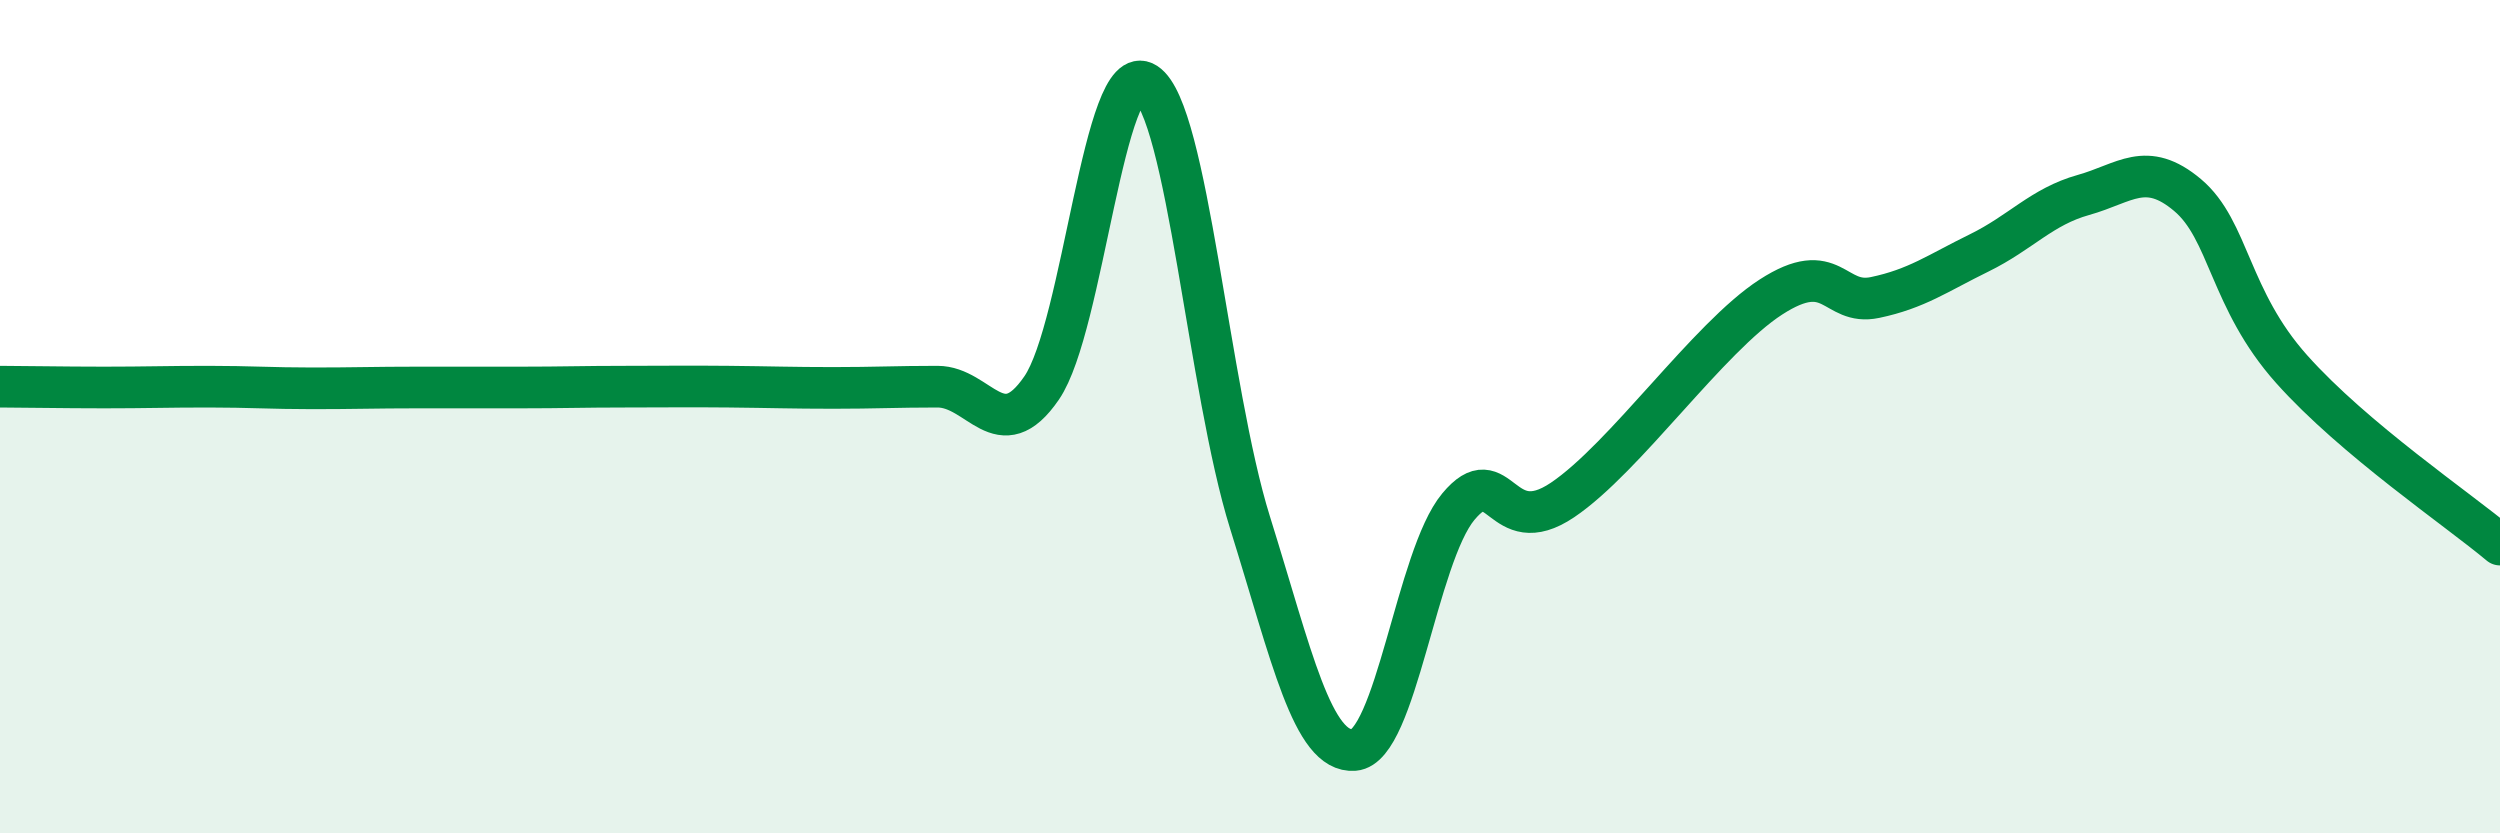
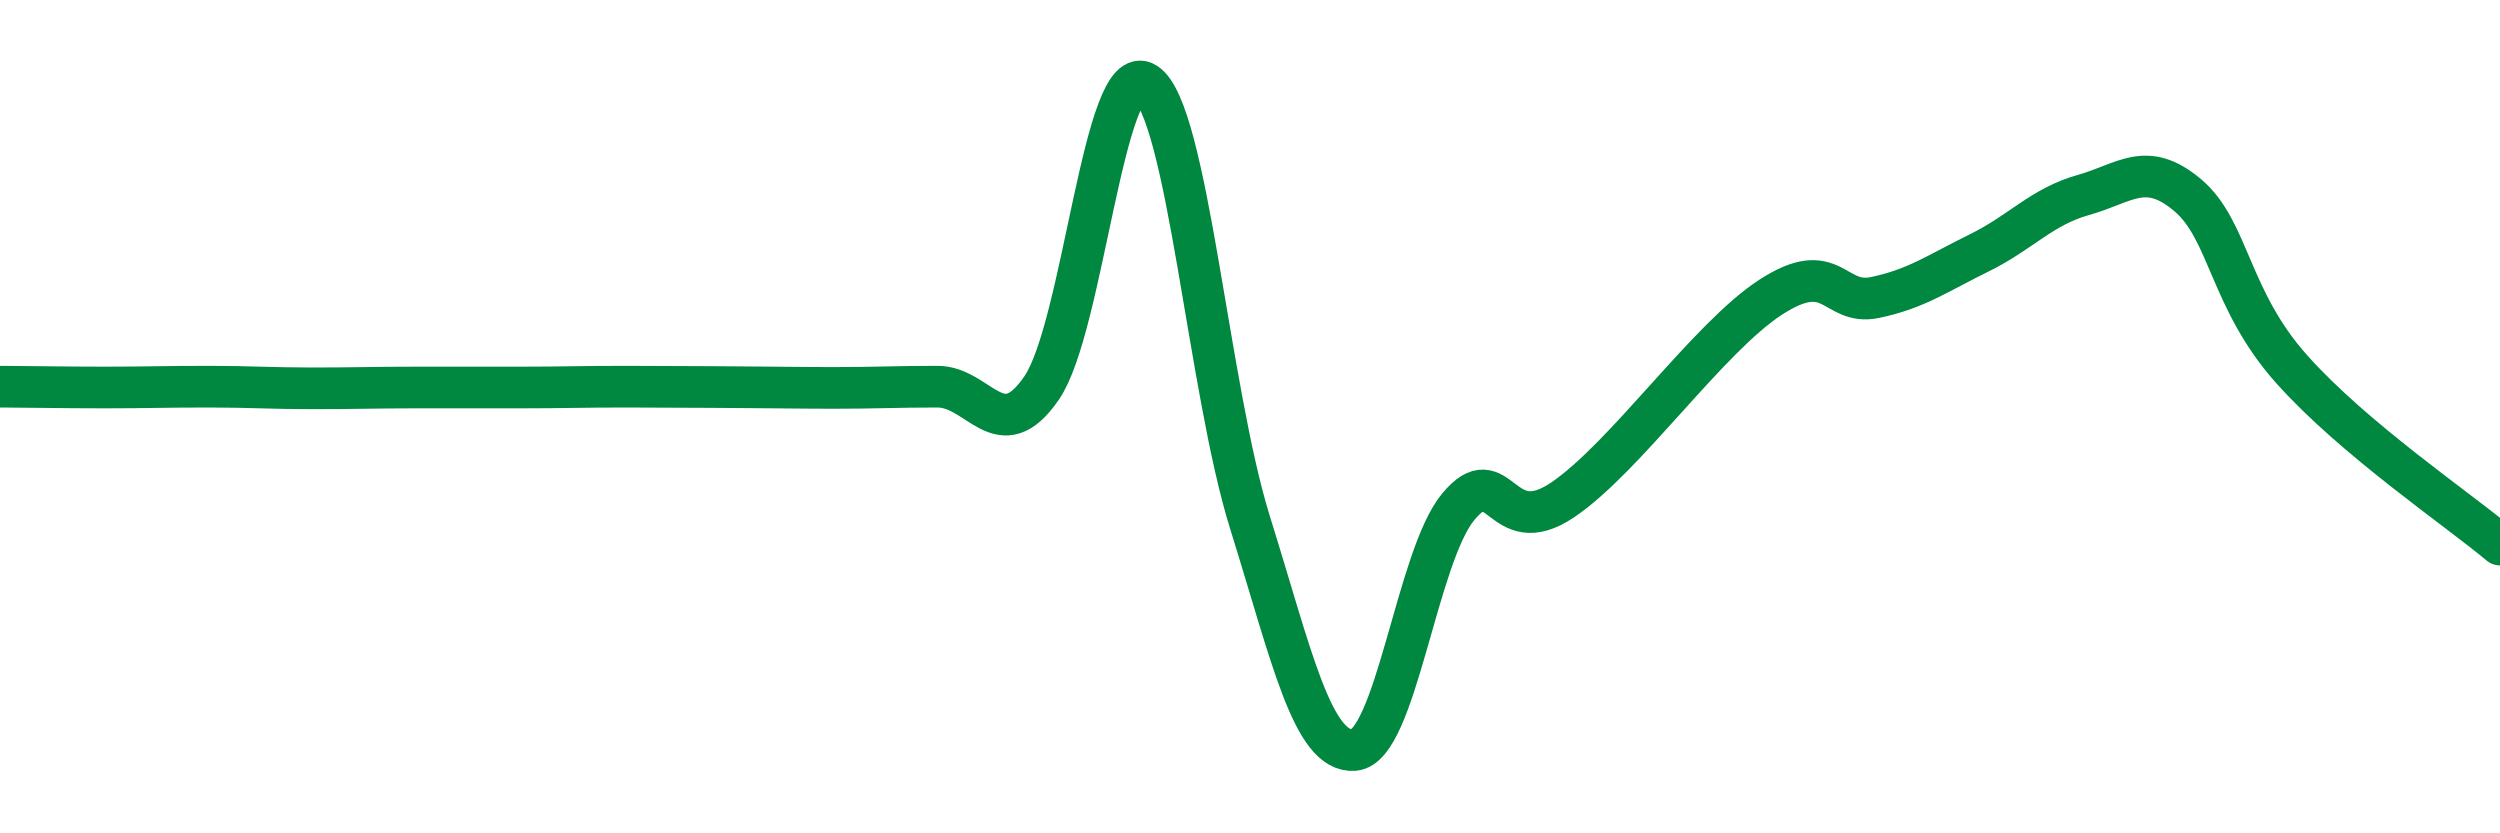
<svg xmlns="http://www.w3.org/2000/svg" width="60" height="20" viewBox="0 0 60 20">
-   <path d="M 0,9.28 C 0.5,9.28 1.5,9.3 2.5,9.3 C 3.5,9.3 4,9.28 5,9.28 C 6,9.28 6.5,9.32 7.5,9.32 C 8.5,9.32 9,9.3 10,9.3 C 11,9.3 11.5,9.3 12.5,9.3 C 13.5,9.3 14,9.28 15,9.28 C 16,9.28 16.5,9.27 17.5,9.28 C 18.5,9.29 19,9.31 20,9.31 C 21,9.31 21.5,9.28 22.5,9.28 C 23.5,9.28 24,10.77 25,9.31 C 26,7.85 26.5,1.35 27.5,2 C 28.5,2.65 29,9.34 30,12.54 C 31,15.74 31.5,18.08 32.5,18 C 33.5,17.92 34,13.36 35,12.16 C 36,10.96 36,13.01 37.5,12 C 39,10.99 41,8.1 42.5,7.13 C 44,6.16 44,7.35 45,7.14 C 46,6.93 46.5,6.56 47.5,6.07 C 48.5,5.58 49,4.96 50,4.68 C 51,4.4 51.5,3.84 52.5,4.68 C 53.5,5.52 53.5,7.18 55,8.86 C 56.5,10.54 59,12.23 60,13.07L60 20L0 20Z" fill="#008740" opacity="0.1" stroke-linecap="round" stroke-linejoin="round" />
-   <path d="M 0,9.28 C 0.5,9.28 1.5,9.3 2.5,9.3 C 3.5,9.3 4,9.28 5,9.28 C 6,9.28 6.5,9.32 7.5,9.32 C 8.5,9.32 9,9.3 10,9.3 C 11,9.3 11.5,9.3 12.5,9.3 C 13.5,9.3 14,9.28 15,9.28 C 16,9.28 16.5,9.27 17.5,9.28 C 18.5,9.29 19,9.31 20,9.31 C 21,9.31 21.5,9.28 22.5,9.28 C 23.5,9.28 24,10.77 25,9.31 C 26,7.85 26.5,1.35 27.5,2 C 28.5,2.65 29,9.34 30,12.54 C 31,15.74 31.5,18.08 32.5,18 C 33.5,17.92 34,13.36 35,12.16 C 36,10.96 36,13.01 37.5,12 C 39,10.99 41,8.1 42.5,7.13 C 44,6.16 44,7.35 45,7.14 C 46,6.93 46.5,6.56 47.5,6.07 C 48.5,5.58 49,4.96 50,4.68 C 51,4.4 51.5,3.84 52.5,4.68 C 53.5,5.52 53.5,7.18 55,8.86 C 56.5,10.54 59,12.23 60,13.07" stroke="#008740" stroke-width="1" fill="none" stroke-linecap="round" stroke-linejoin="round" />
+   <path d="M 0,9.28 C 0.5,9.28 1.5,9.3 2.5,9.3 C 3.5,9.3 4,9.28 5,9.28 C 6,9.28 6.5,9.32 7.5,9.32 C 8.5,9.32 9,9.3 10,9.3 C 11,9.3 11.5,9.3 12.5,9.3 C 13.5,9.3 14,9.28 15,9.28 C 18.5,9.29 19,9.31 20,9.31 C 21,9.31 21.5,9.28 22.5,9.28 C 23.5,9.28 24,10.77 25,9.31 C 26,7.85 26.5,1.35 27.5,2 C 28.5,2.65 29,9.34 30,12.54 C 31,15.74 31.5,18.08 32.5,18 C 33.5,17.92 34,13.36 35,12.16 C 36,10.96 36,13.01 37.5,12 C 39,10.99 41,8.1 42.5,7.13 C 44,6.16 44,7.35 45,7.14 C 46,6.93 46.5,6.56 47.5,6.07 C 48.5,5.58 49,4.96 50,4.68 C 51,4.4 51.5,3.84 52.5,4.68 C 53.5,5.52 53.5,7.18 55,8.86 C 56.5,10.54 59,12.23 60,13.07" stroke="#008740" stroke-width="1" fill="none" stroke-linecap="round" stroke-linejoin="round" />
</svg>